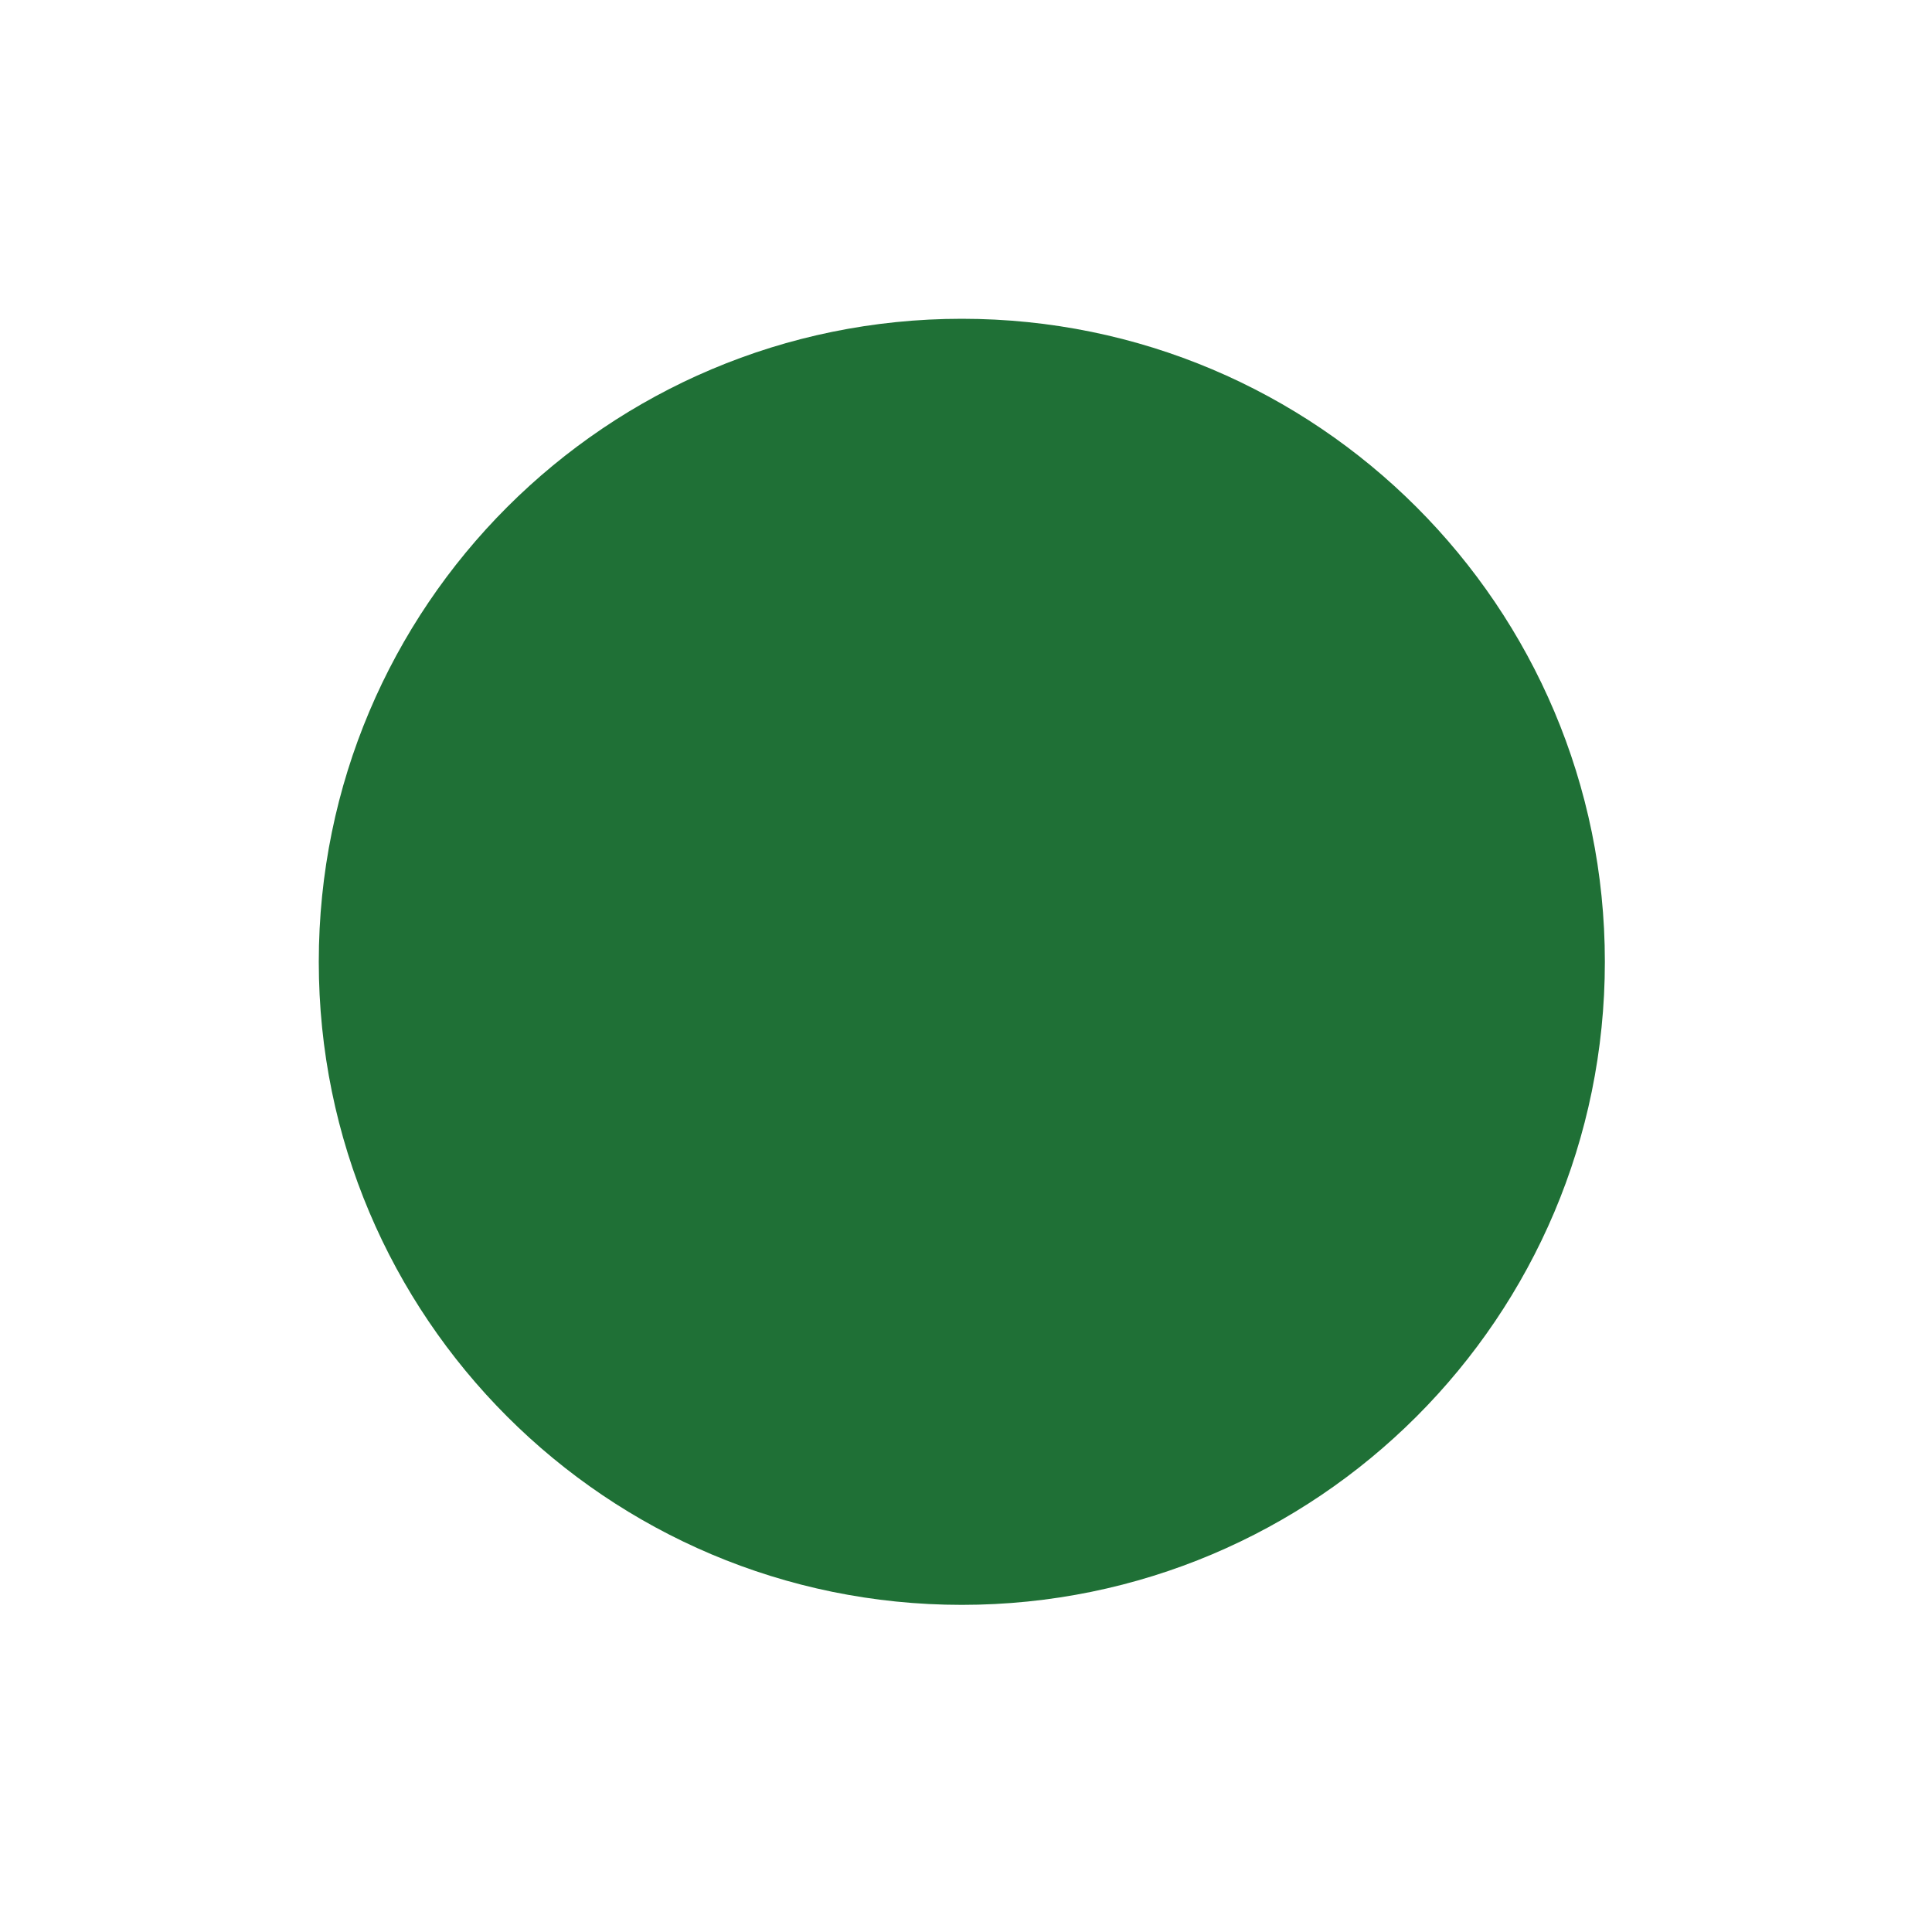
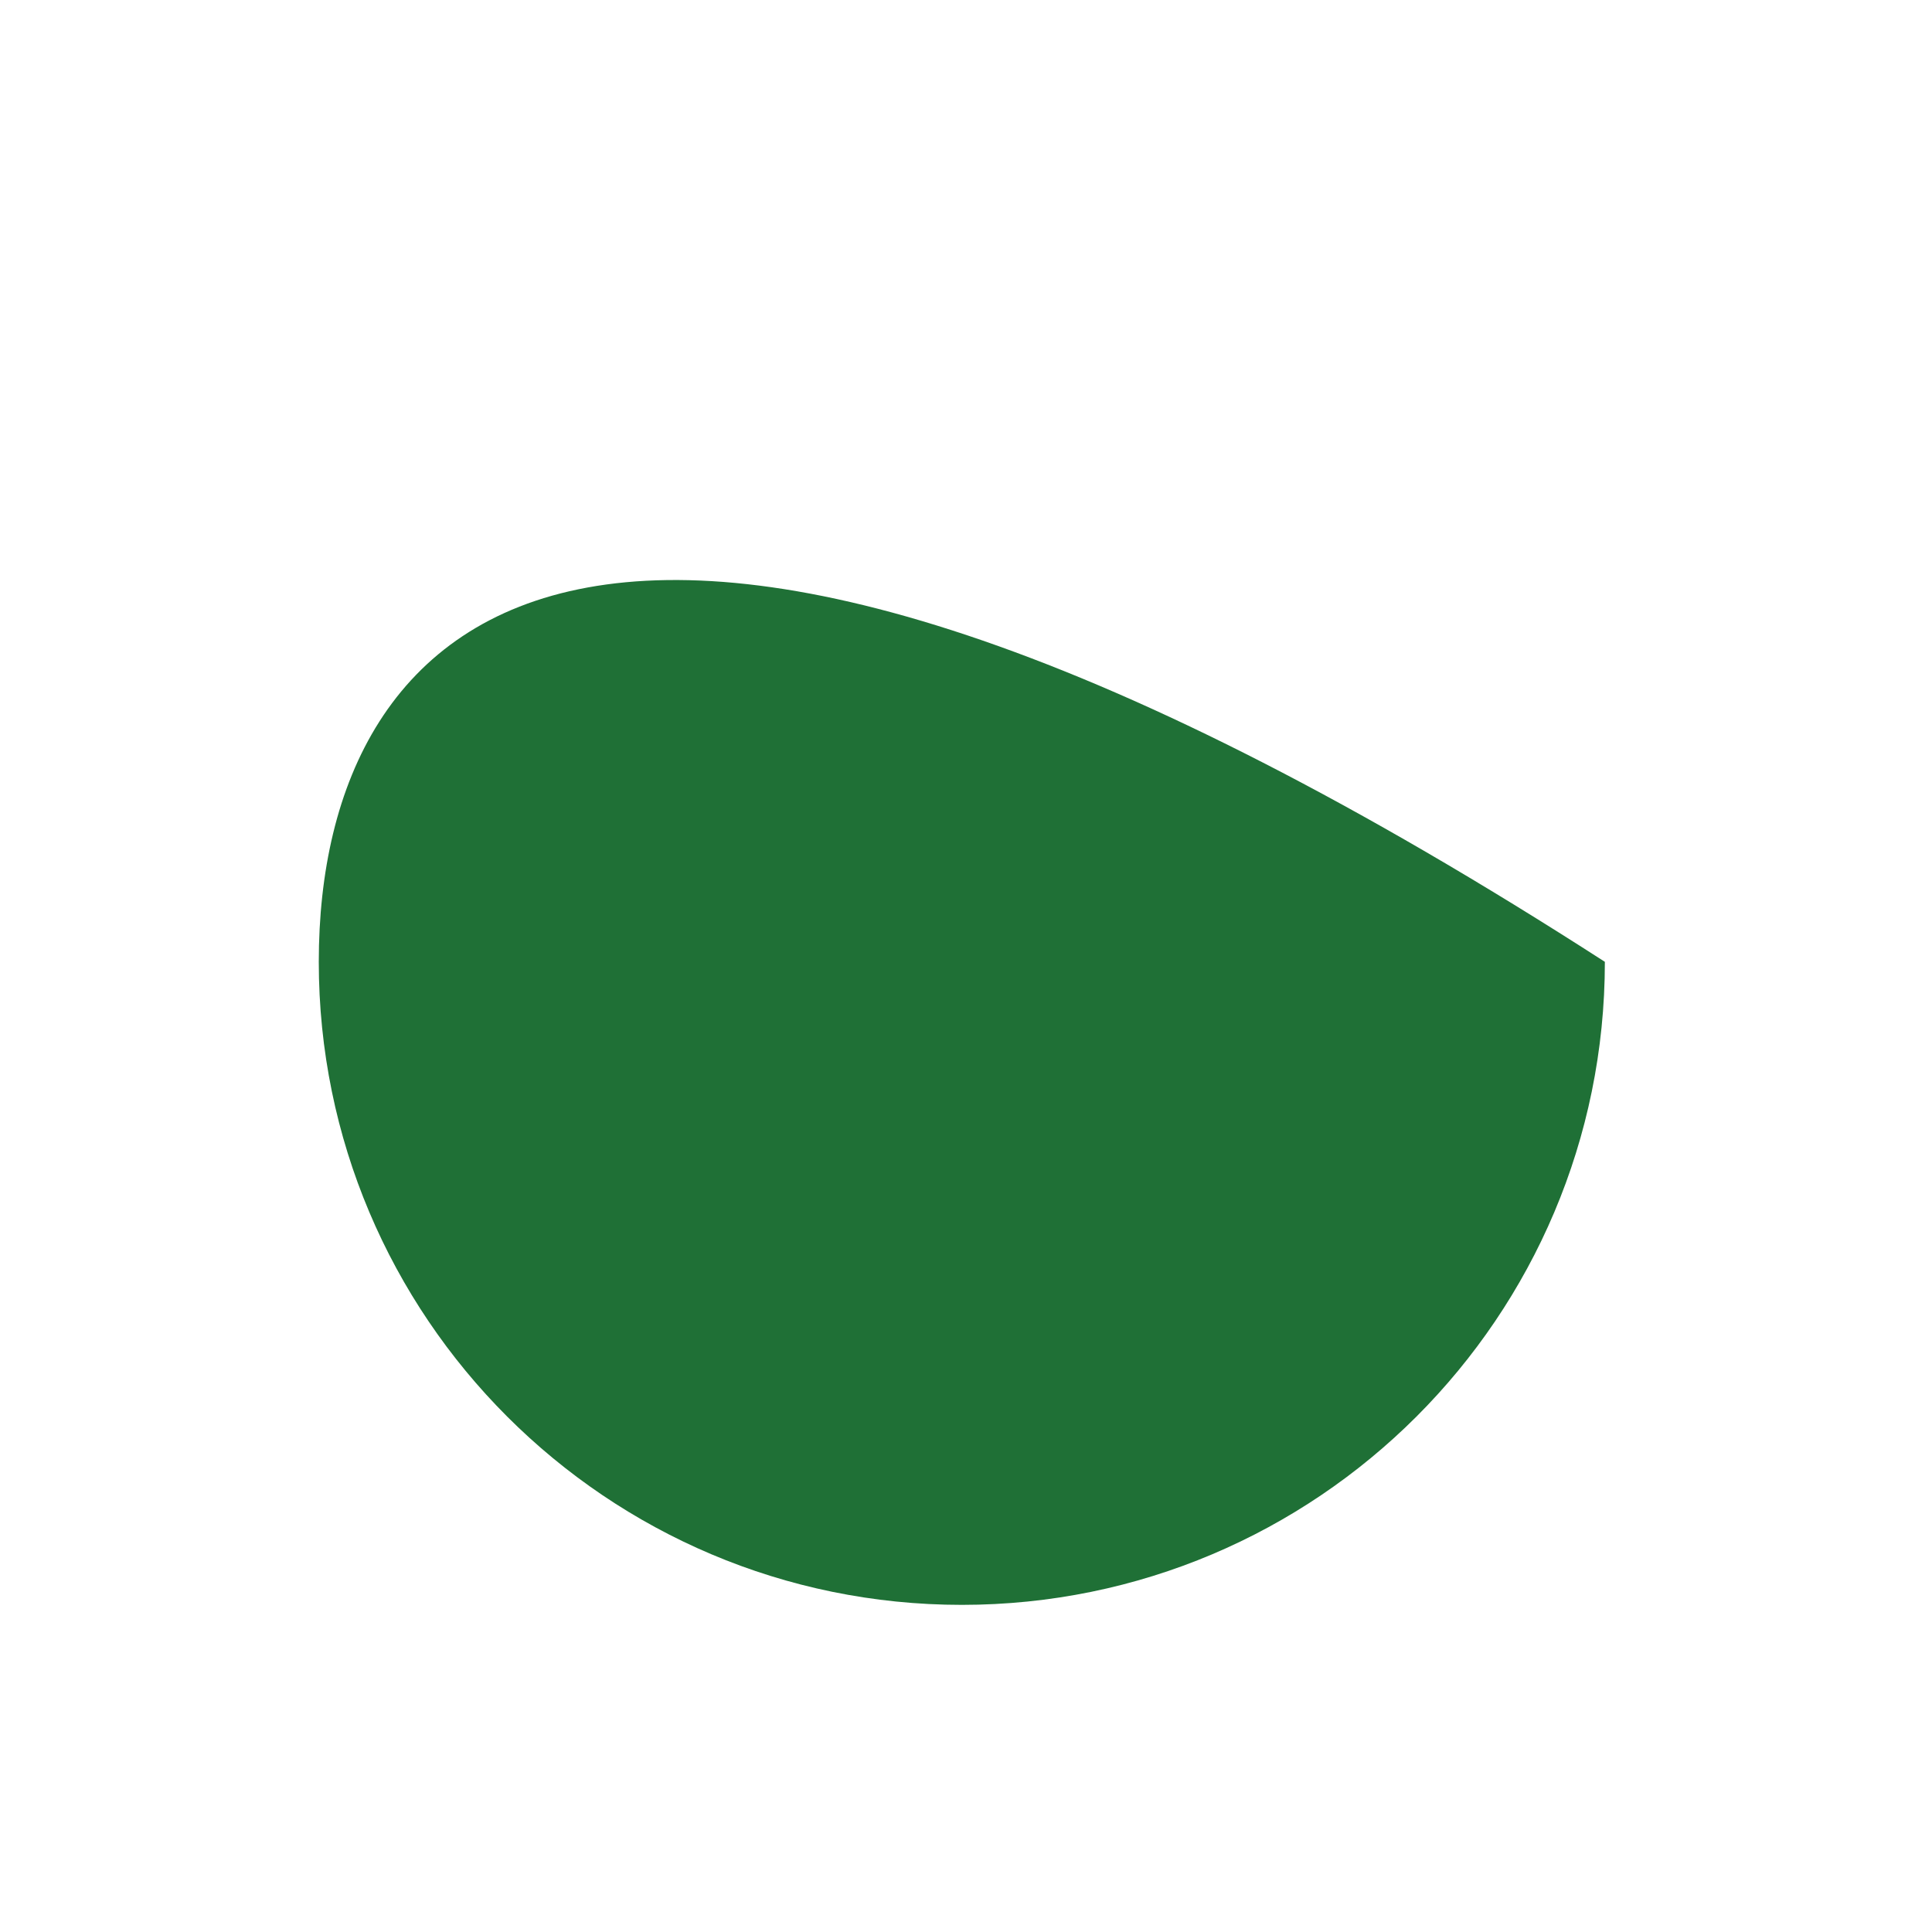
<svg xmlns="http://www.w3.org/2000/svg" width="200" height="200" viewBox="0 0 200 200" fill="none">
-   <path d="M99.568 166.135C136.332 166.135 166.135 136.332 166.135 99.568C166.135 62.803 136.332 33 99.568 33C62.803 33 33 62.803 33 99.568C33 136.332 62.803 166.135 99.568 166.135Z" fill="#1F7036" />
+   <path d="M99.568 166.135C136.332 166.135 166.135 136.332 166.135 99.568C62.803 33 33 62.803 33 99.568C33 136.332 62.803 166.135 99.568 166.135Z" fill="#1F7036" />
</svg>